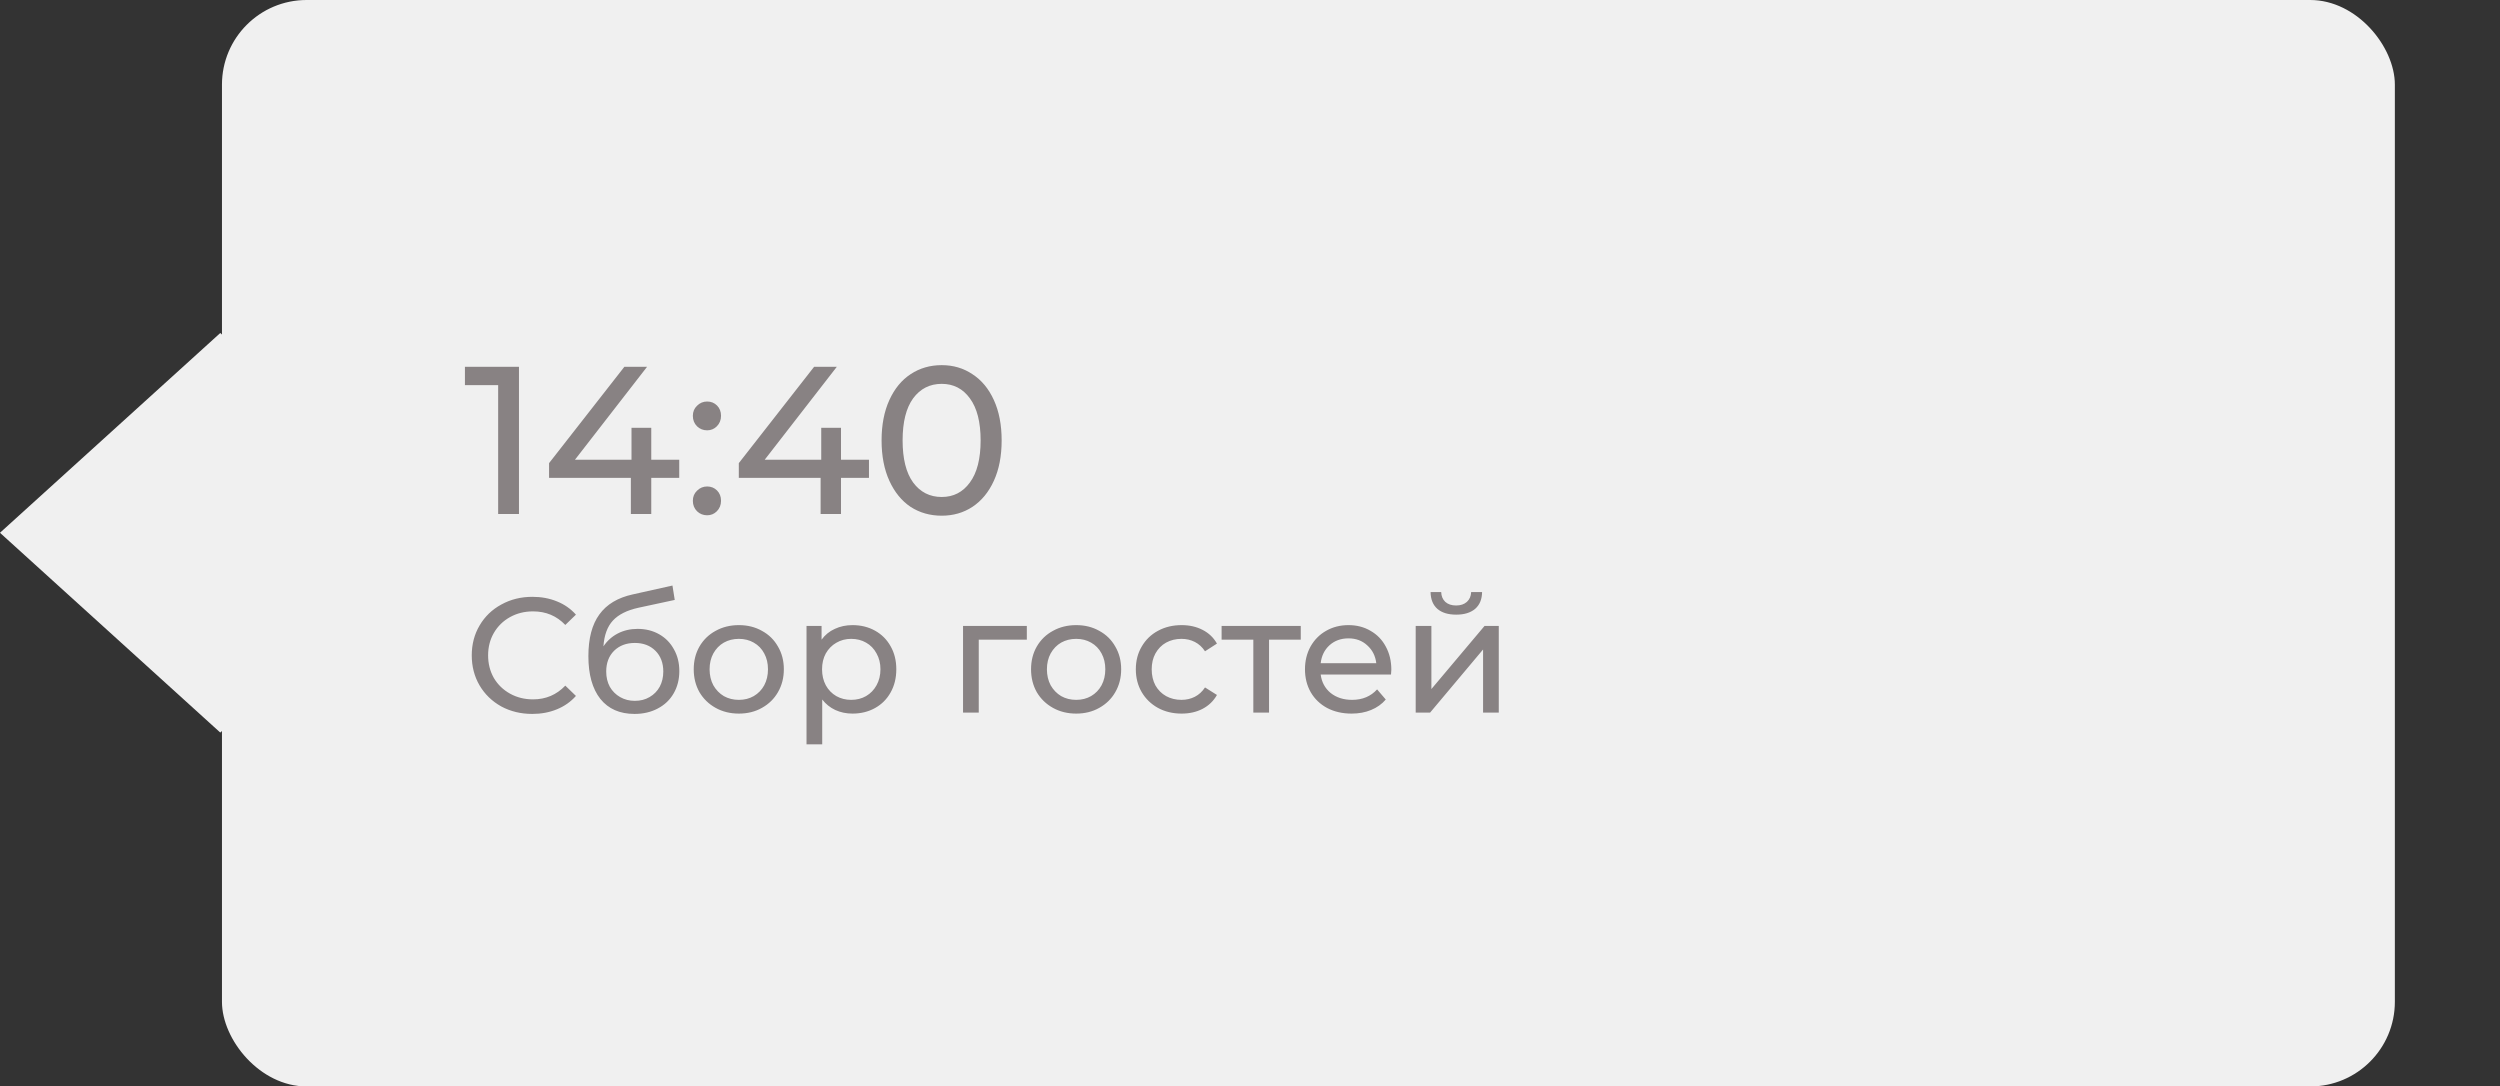
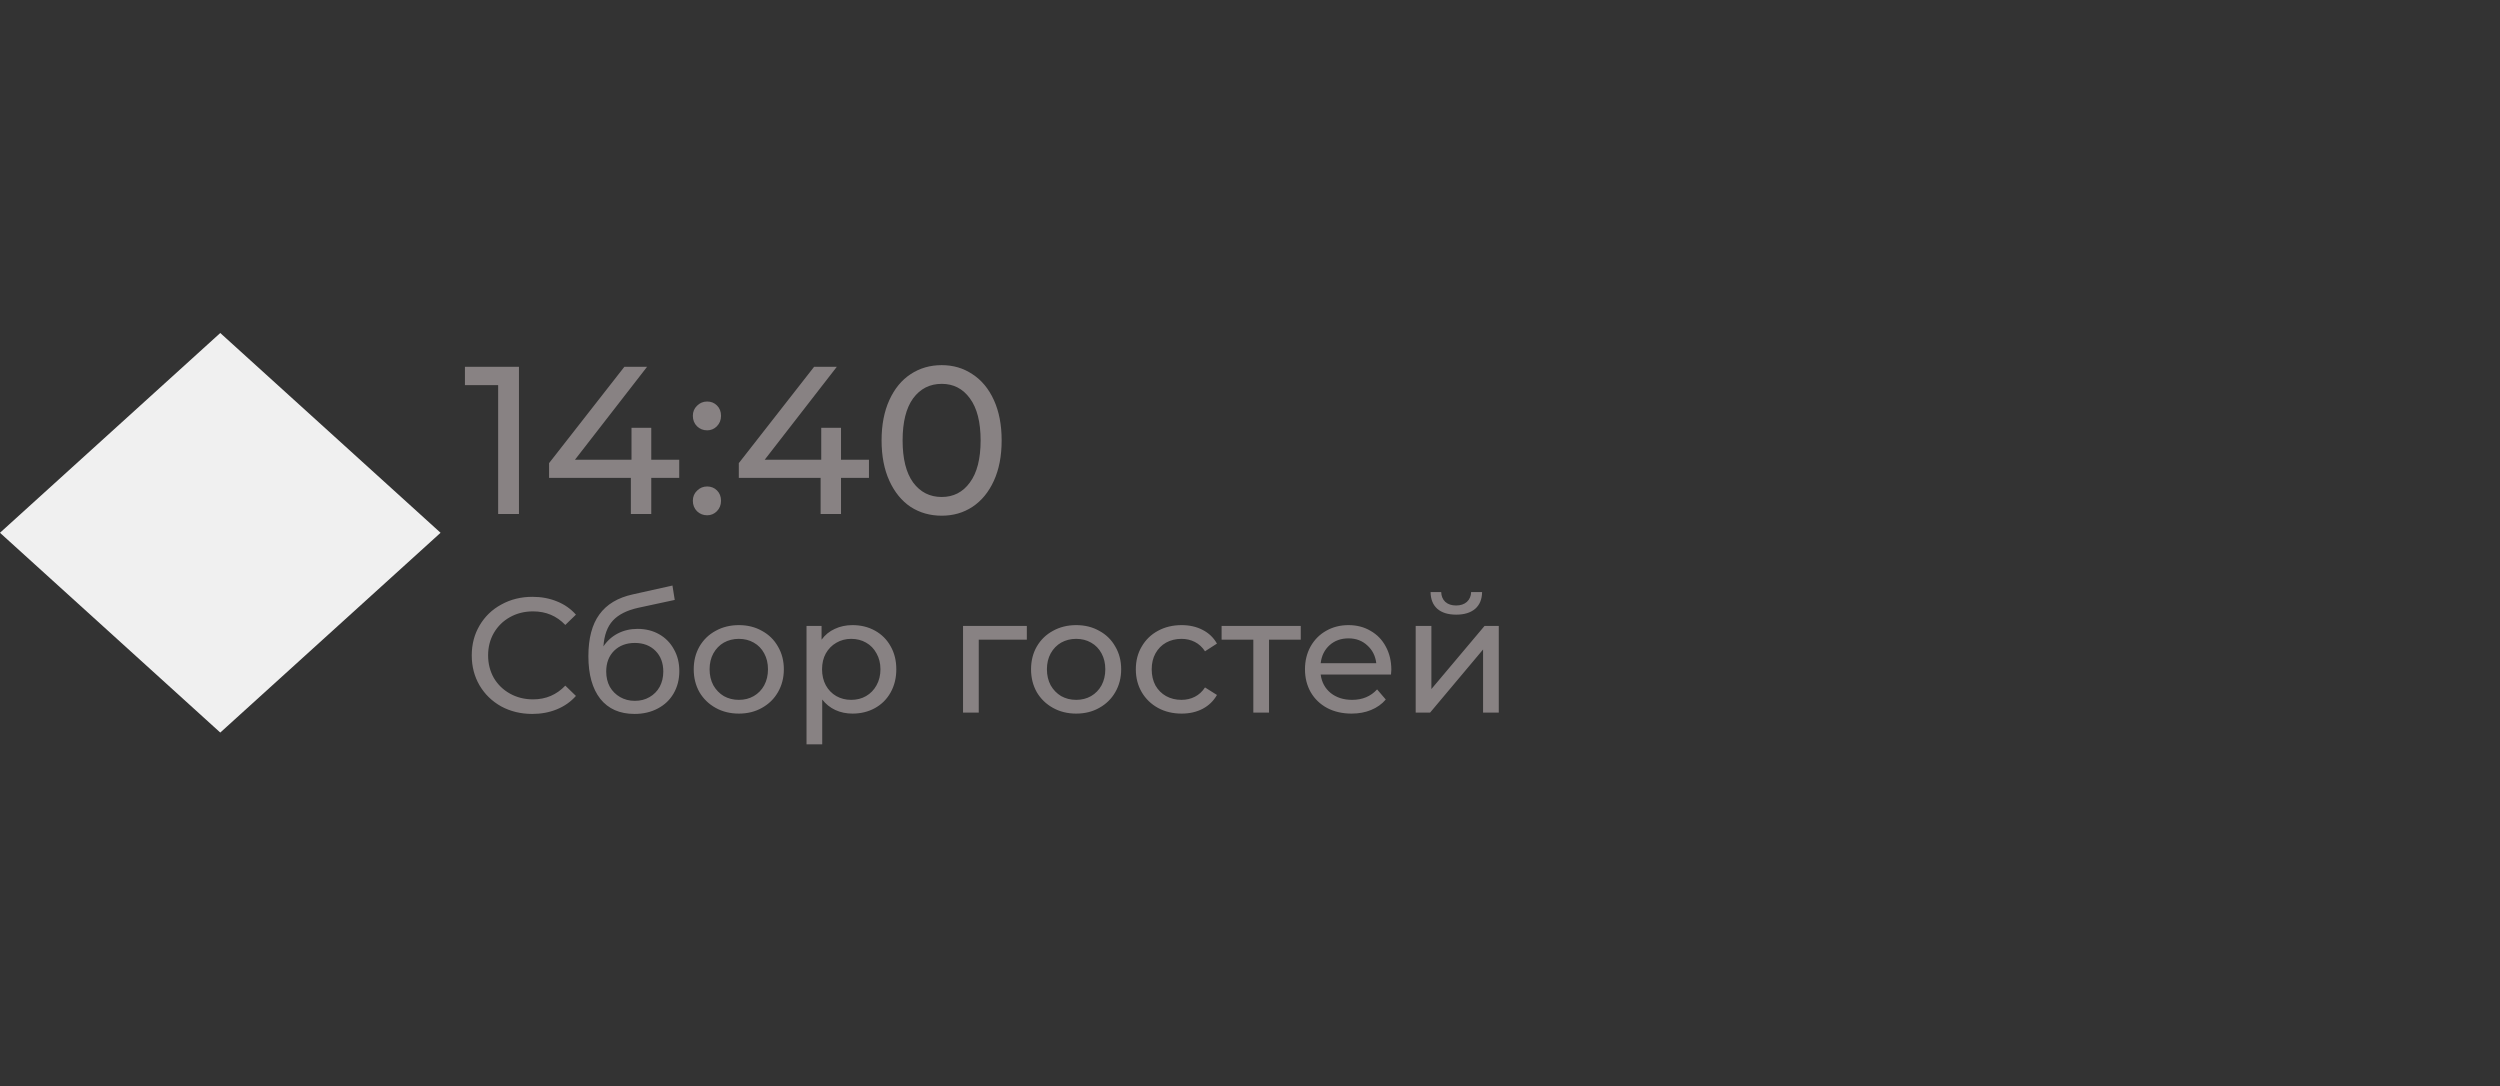
<svg xmlns="http://www.w3.org/2000/svg" width="214" height="93" viewBox="0 0 214 93" fill="none">
  <rect x="0" y="0" width="214" height="93" fill="#333333" stroke="none" />
-   <rect x="19" width="186" height="93" rx="7.247" fill="#F0F0F0" />
  <rect width="25.448" height="25.448" transform="matrix(0.741 0.672 -0.741 0.672 18.855 28.505)" fill="#F0F0F0" />
  <path d="M44.424 31.4V44H42.642V32.966H39.798V31.4H44.424ZM58.142 40.904H55.748V44H54.002V40.904H47V39.644L53.444 31.4H55.388L49.214 39.356H54.056V36.62H55.748V39.356H58.142V40.904ZM60.532 36.836C60.196 36.836 59.908 36.722 59.668 36.494C59.428 36.254 59.308 35.954 59.308 35.594C59.308 35.246 59.428 34.958 59.668 34.73C59.908 34.49 60.196 34.37 60.532 34.37C60.868 34.37 61.15 34.484 61.378 34.712C61.606 34.94 61.72 35.234 61.72 35.594C61.72 35.954 61.6 36.254 61.36 36.494C61.132 36.722 60.856 36.836 60.532 36.836ZM60.532 44.108C60.196 44.108 59.908 43.994 59.668 43.766C59.428 43.526 59.308 43.226 59.308 42.866C59.308 42.518 59.428 42.23 59.668 42.002C59.908 41.762 60.196 41.642 60.532 41.642C60.868 41.642 61.15 41.756 61.378 41.984C61.606 42.212 61.72 42.506 61.72 42.866C61.72 43.226 61.6 43.526 61.36 43.766C61.132 43.994 60.856 44.108 60.532 44.108ZM74.384 40.904H71.99V44H70.244V40.904H63.242V39.644L69.686 31.4H71.63L65.456 39.356H70.298V36.62H71.99V39.356H74.384V40.904ZM80.611 44.144C79.615 44.144 78.727 43.892 77.947 43.388C77.179 42.872 76.573 42.128 76.129 41.156C75.685 40.184 75.463 39.032 75.463 37.7C75.463 36.368 75.685 35.216 76.129 34.244C76.573 33.272 77.179 32.534 77.947 32.03C78.727 31.514 79.615 31.256 80.611 31.256C81.595 31.256 82.471 31.514 83.239 32.03C84.019 32.534 84.631 33.272 85.075 34.244C85.519 35.216 85.741 36.368 85.741 37.7C85.741 39.032 85.519 40.184 85.075 41.156C84.631 42.128 84.019 42.872 83.239 43.388C82.471 43.892 81.595 44.144 80.611 44.144ZM80.611 42.542C81.619 42.542 82.423 42.128 83.023 41.3C83.635 40.472 83.941 39.272 83.941 37.7C83.941 36.128 83.635 34.928 83.023 34.1C82.423 33.272 81.619 32.858 80.611 32.858C79.591 32.858 78.775 33.272 78.163 34.1C77.563 34.928 77.263 36.128 77.263 37.7C77.263 39.272 77.563 40.472 78.163 41.3C78.775 42.128 79.591 42.542 80.611 42.542ZM45.562 61.112C44.582 61.112 43.695 60.897 42.902 60.468C42.118 60.029 41.502 59.432 41.054 58.676C40.606 57.911 40.382 57.052 40.382 56.1C40.382 55.148 40.606 54.294 41.054 53.538C41.502 52.773 42.123 52.175 42.916 51.746C43.709 51.307 44.596 51.088 45.576 51.088C46.341 51.088 47.041 51.219 47.676 51.48C48.311 51.732 48.852 52.11 49.3 52.614L48.39 53.496C47.653 52.721 46.733 52.334 45.632 52.334C44.904 52.334 44.246 52.497 43.658 52.824C43.07 53.151 42.608 53.603 42.272 54.182C41.945 54.751 41.782 55.391 41.782 56.1C41.782 56.809 41.945 57.453 42.272 58.032C42.608 58.601 43.07 59.049 43.658 59.376C44.246 59.703 44.904 59.866 45.632 59.866C46.724 59.866 47.643 59.474 48.39 58.69L49.3 59.572C48.852 60.076 48.306 60.459 47.662 60.72C47.027 60.981 46.327 61.112 45.562 61.112ZM54.58 53.832C55.27 53.832 55.886 53.986 56.428 54.294C56.969 54.602 57.389 55.031 57.688 55.582C57.996 56.123 58.15 56.744 58.15 57.444C58.15 58.163 57.986 58.802 57.66 59.362C57.342 59.913 56.89 60.342 56.302 60.65C55.723 60.958 55.06 61.112 54.314 61.112C53.054 61.112 52.078 60.683 51.388 59.824C50.706 58.956 50.366 57.738 50.366 56.17C50.366 54.649 50.678 53.459 51.304 52.6C51.929 51.732 52.886 51.158 54.174 50.878L57.562 50.122L57.758 51.354L54.636 52.026C53.665 52.241 52.942 52.605 52.466 53.118C51.99 53.631 51.719 54.369 51.654 55.33C51.971 54.854 52.382 54.485 52.886 54.224C53.39 53.963 53.954 53.832 54.58 53.832ZM54.342 59.992C54.818 59.992 55.238 59.885 55.602 59.67C55.975 59.455 56.264 59.161 56.47 58.788C56.675 58.405 56.778 57.971 56.778 57.486C56.778 56.749 56.554 56.156 56.106 55.708C55.658 55.26 55.07 55.036 54.342 55.036C53.614 55.036 53.021 55.26 52.564 55.708C52.116 56.156 51.892 56.749 51.892 57.486C51.892 57.971 51.994 58.405 52.2 58.788C52.414 59.161 52.708 59.455 53.082 59.67C53.455 59.885 53.875 59.992 54.342 59.992ZM63.247 61.084C62.51 61.084 61.847 60.921 61.259 60.594C60.671 60.267 60.209 59.819 59.873 59.25C59.547 58.671 59.383 58.018 59.383 57.29C59.383 56.562 59.547 55.913 59.873 55.344C60.209 54.765 60.671 54.317 61.259 54C61.847 53.673 62.51 53.51 63.247 53.51C63.985 53.51 64.643 53.673 65.221 54C65.809 54.317 66.267 54.765 66.593 55.344C66.929 55.913 67.097 56.562 67.097 57.29C67.097 58.018 66.929 58.671 66.593 59.25C66.267 59.819 65.809 60.267 65.221 60.594C64.643 60.921 63.985 61.084 63.247 61.084ZM63.247 59.908C63.723 59.908 64.148 59.801 64.521 59.586C64.904 59.362 65.203 59.054 65.417 58.662C65.632 58.261 65.739 57.803 65.739 57.29C65.739 56.777 65.632 56.324 65.417 55.932C65.203 55.531 64.904 55.223 64.521 55.008C64.148 54.793 63.723 54.686 63.247 54.686C62.771 54.686 62.342 54.793 61.959 55.008C61.586 55.223 61.287 55.531 61.063 55.932C60.849 56.324 60.741 56.777 60.741 57.29C60.741 57.803 60.849 58.261 61.063 58.662C61.287 59.054 61.586 59.362 61.959 59.586C62.342 59.801 62.771 59.908 63.247 59.908ZM72.972 53.51C73.691 53.51 74.335 53.669 74.904 53.986C75.473 54.303 75.917 54.747 76.234 55.316C76.561 55.885 76.724 56.543 76.724 57.29C76.724 58.037 76.561 58.699 76.234 59.278C75.917 59.847 75.473 60.291 74.904 60.608C74.335 60.925 73.691 61.084 72.972 61.084C72.44 61.084 71.95 60.981 71.502 60.776C71.063 60.571 70.69 60.272 70.382 59.88V63.716H69.038V53.58H70.326V54.756C70.625 54.345 71.003 54.037 71.46 53.832C71.917 53.617 72.421 53.51 72.972 53.51ZM72.86 59.908C73.336 59.908 73.761 59.801 74.134 59.586C74.517 59.362 74.815 59.054 75.03 58.662C75.254 58.261 75.366 57.803 75.366 57.29C75.366 56.777 75.254 56.324 75.03 55.932C74.815 55.531 74.517 55.223 74.134 55.008C73.761 54.793 73.336 54.686 72.86 54.686C72.393 54.686 71.969 54.798 71.586 55.022C71.213 55.237 70.914 55.54 70.69 55.932C70.475 56.324 70.368 56.777 70.368 57.29C70.368 57.803 70.475 58.261 70.69 58.662C70.905 59.054 71.203 59.362 71.586 59.586C71.969 59.801 72.393 59.908 72.86 59.908ZM87.897 54.756H83.781V61H82.436V53.58H87.897V54.756ZM92.122 61.084C91.385 61.084 90.722 60.921 90.134 60.594C89.546 60.267 89.084 59.819 88.748 59.25C88.422 58.671 88.258 58.018 88.258 57.29C88.258 56.562 88.422 55.913 88.748 55.344C89.084 54.765 89.546 54.317 90.134 54C90.722 53.673 91.385 53.51 92.122 53.51C92.86 53.51 93.518 53.673 94.096 54C94.684 54.317 95.142 54.765 95.468 55.344C95.804 55.913 95.972 56.562 95.972 57.29C95.972 58.018 95.804 58.671 95.468 59.25C95.142 59.819 94.684 60.267 94.096 60.594C93.518 60.921 92.86 61.084 92.122 61.084ZM92.122 59.908C92.598 59.908 93.023 59.801 93.396 59.586C93.779 59.362 94.078 59.054 94.292 58.662C94.507 58.261 94.614 57.803 94.614 57.29C94.614 56.777 94.507 56.324 94.292 55.932C94.078 55.531 93.779 55.223 93.396 55.008C93.023 54.793 92.598 54.686 92.122 54.686C91.646 54.686 91.217 54.793 90.834 55.008C90.461 55.223 90.162 55.531 89.938 55.932C89.724 56.324 89.616 56.777 89.616 57.29C89.616 57.803 89.724 58.261 89.938 58.662C90.162 59.054 90.461 59.362 90.834 59.586C91.217 59.801 91.646 59.908 92.122 59.908ZM101.147 61.084C100.391 61.084 99.714 60.921 99.117 60.594C98.529 60.267 98.067 59.819 97.731 59.25C97.395 58.671 97.227 58.018 97.227 57.29C97.227 56.562 97.395 55.913 97.731 55.344C98.067 54.765 98.529 54.317 99.117 54C99.714 53.673 100.391 53.51 101.147 53.51C101.819 53.51 102.416 53.645 102.939 53.916C103.471 54.187 103.882 54.579 104.171 55.092L103.149 55.75C102.916 55.395 102.626 55.129 102.281 54.952C101.936 54.775 101.553 54.686 101.133 54.686C100.648 54.686 100.209 54.793 99.817 55.008C99.434 55.223 99.131 55.531 98.907 55.932C98.692 56.324 98.585 56.777 98.585 57.29C98.585 57.813 98.692 58.275 98.907 58.676C99.131 59.068 99.434 59.371 99.817 59.586C100.209 59.801 100.648 59.908 101.133 59.908C101.553 59.908 101.936 59.819 102.281 59.642C102.626 59.465 102.916 59.199 103.149 58.844L104.171 59.488C103.882 60.001 103.471 60.398 102.939 60.678C102.416 60.949 101.819 61.084 101.147 61.084ZM111.345 54.756H108.629V61H107.285V54.756H104.569V53.58H111.345V54.756ZM119.098 57.332C119.098 57.435 119.088 57.57 119.07 57.738H113.05C113.134 58.391 113.418 58.919 113.904 59.32C114.398 59.712 115.01 59.908 115.738 59.908C116.624 59.908 117.338 59.609 117.88 59.012L118.622 59.88C118.286 60.272 117.866 60.571 117.362 60.776C116.867 60.981 116.312 61.084 115.696 61.084C114.912 61.084 114.216 60.925 113.61 60.608C113.003 60.281 112.532 59.829 112.196 59.25C111.869 58.671 111.706 58.018 111.706 57.29C111.706 56.571 111.864 55.923 112.182 55.344C112.508 54.765 112.952 54.317 113.512 54C114.081 53.673 114.72 53.51 115.43 53.51C116.139 53.51 116.769 53.673 117.32 54C117.88 54.317 118.314 54.765 118.622 55.344C118.939 55.923 119.098 56.585 119.098 57.332ZM115.43 54.644C114.786 54.644 114.244 54.84 113.806 55.232C113.376 55.624 113.124 56.137 113.05 56.772H117.81C117.735 56.147 117.478 55.638 117.04 55.246C116.61 54.845 116.074 54.644 115.43 54.644ZM121.183 53.58H122.527V58.984L127.077 53.58H128.295V61H126.951V55.596L122.415 61H121.183V53.58ZM124.655 52.614C123.964 52.614 123.427 52.451 123.045 52.124C122.662 51.788 122.466 51.307 122.457 50.682H123.367C123.376 51.027 123.493 51.307 123.717 51.522C123.95 51.727 124.258 51.83 124.641 51.83C125.023 51.83 125.331 51.727 125.565 51.522C125.798 51.307 125.919 51.027 125.929 50.682H126.867C126.857 51.307 126.657 51.788 126.265 52.124C125.873 52.451 125.336 52.614 124.655 52.614Z" fill="#888283" />
</svg>